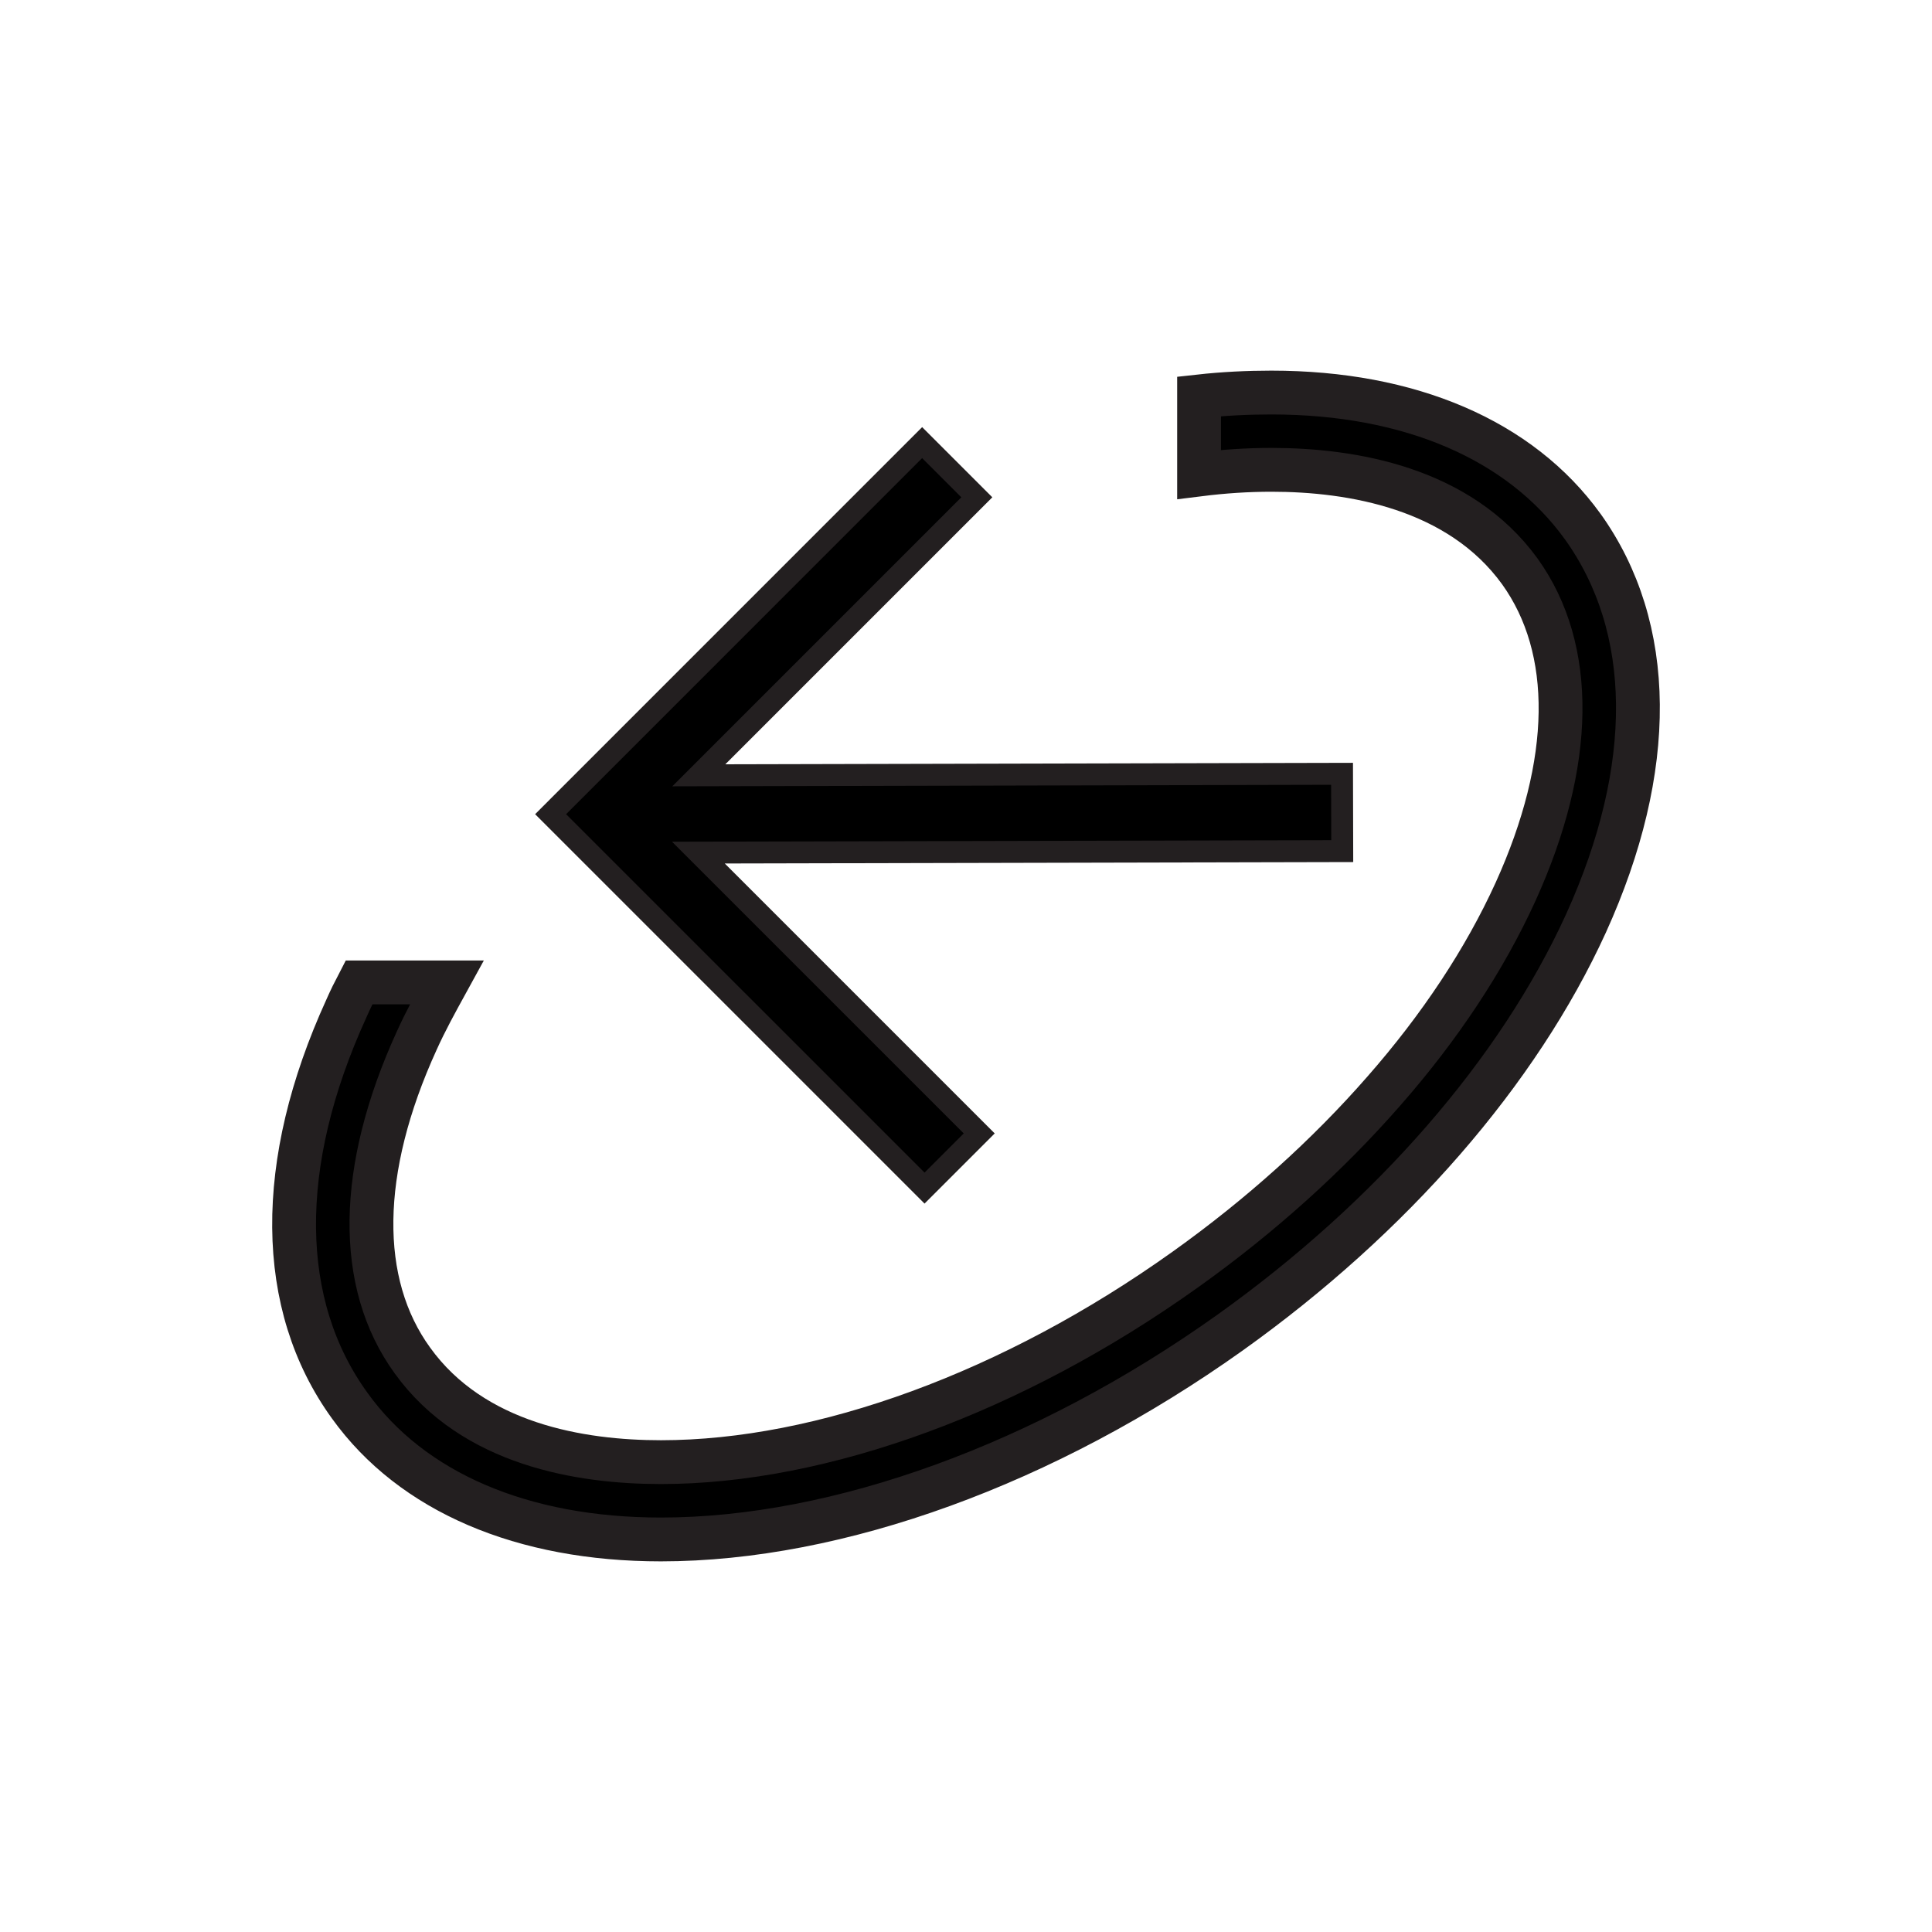
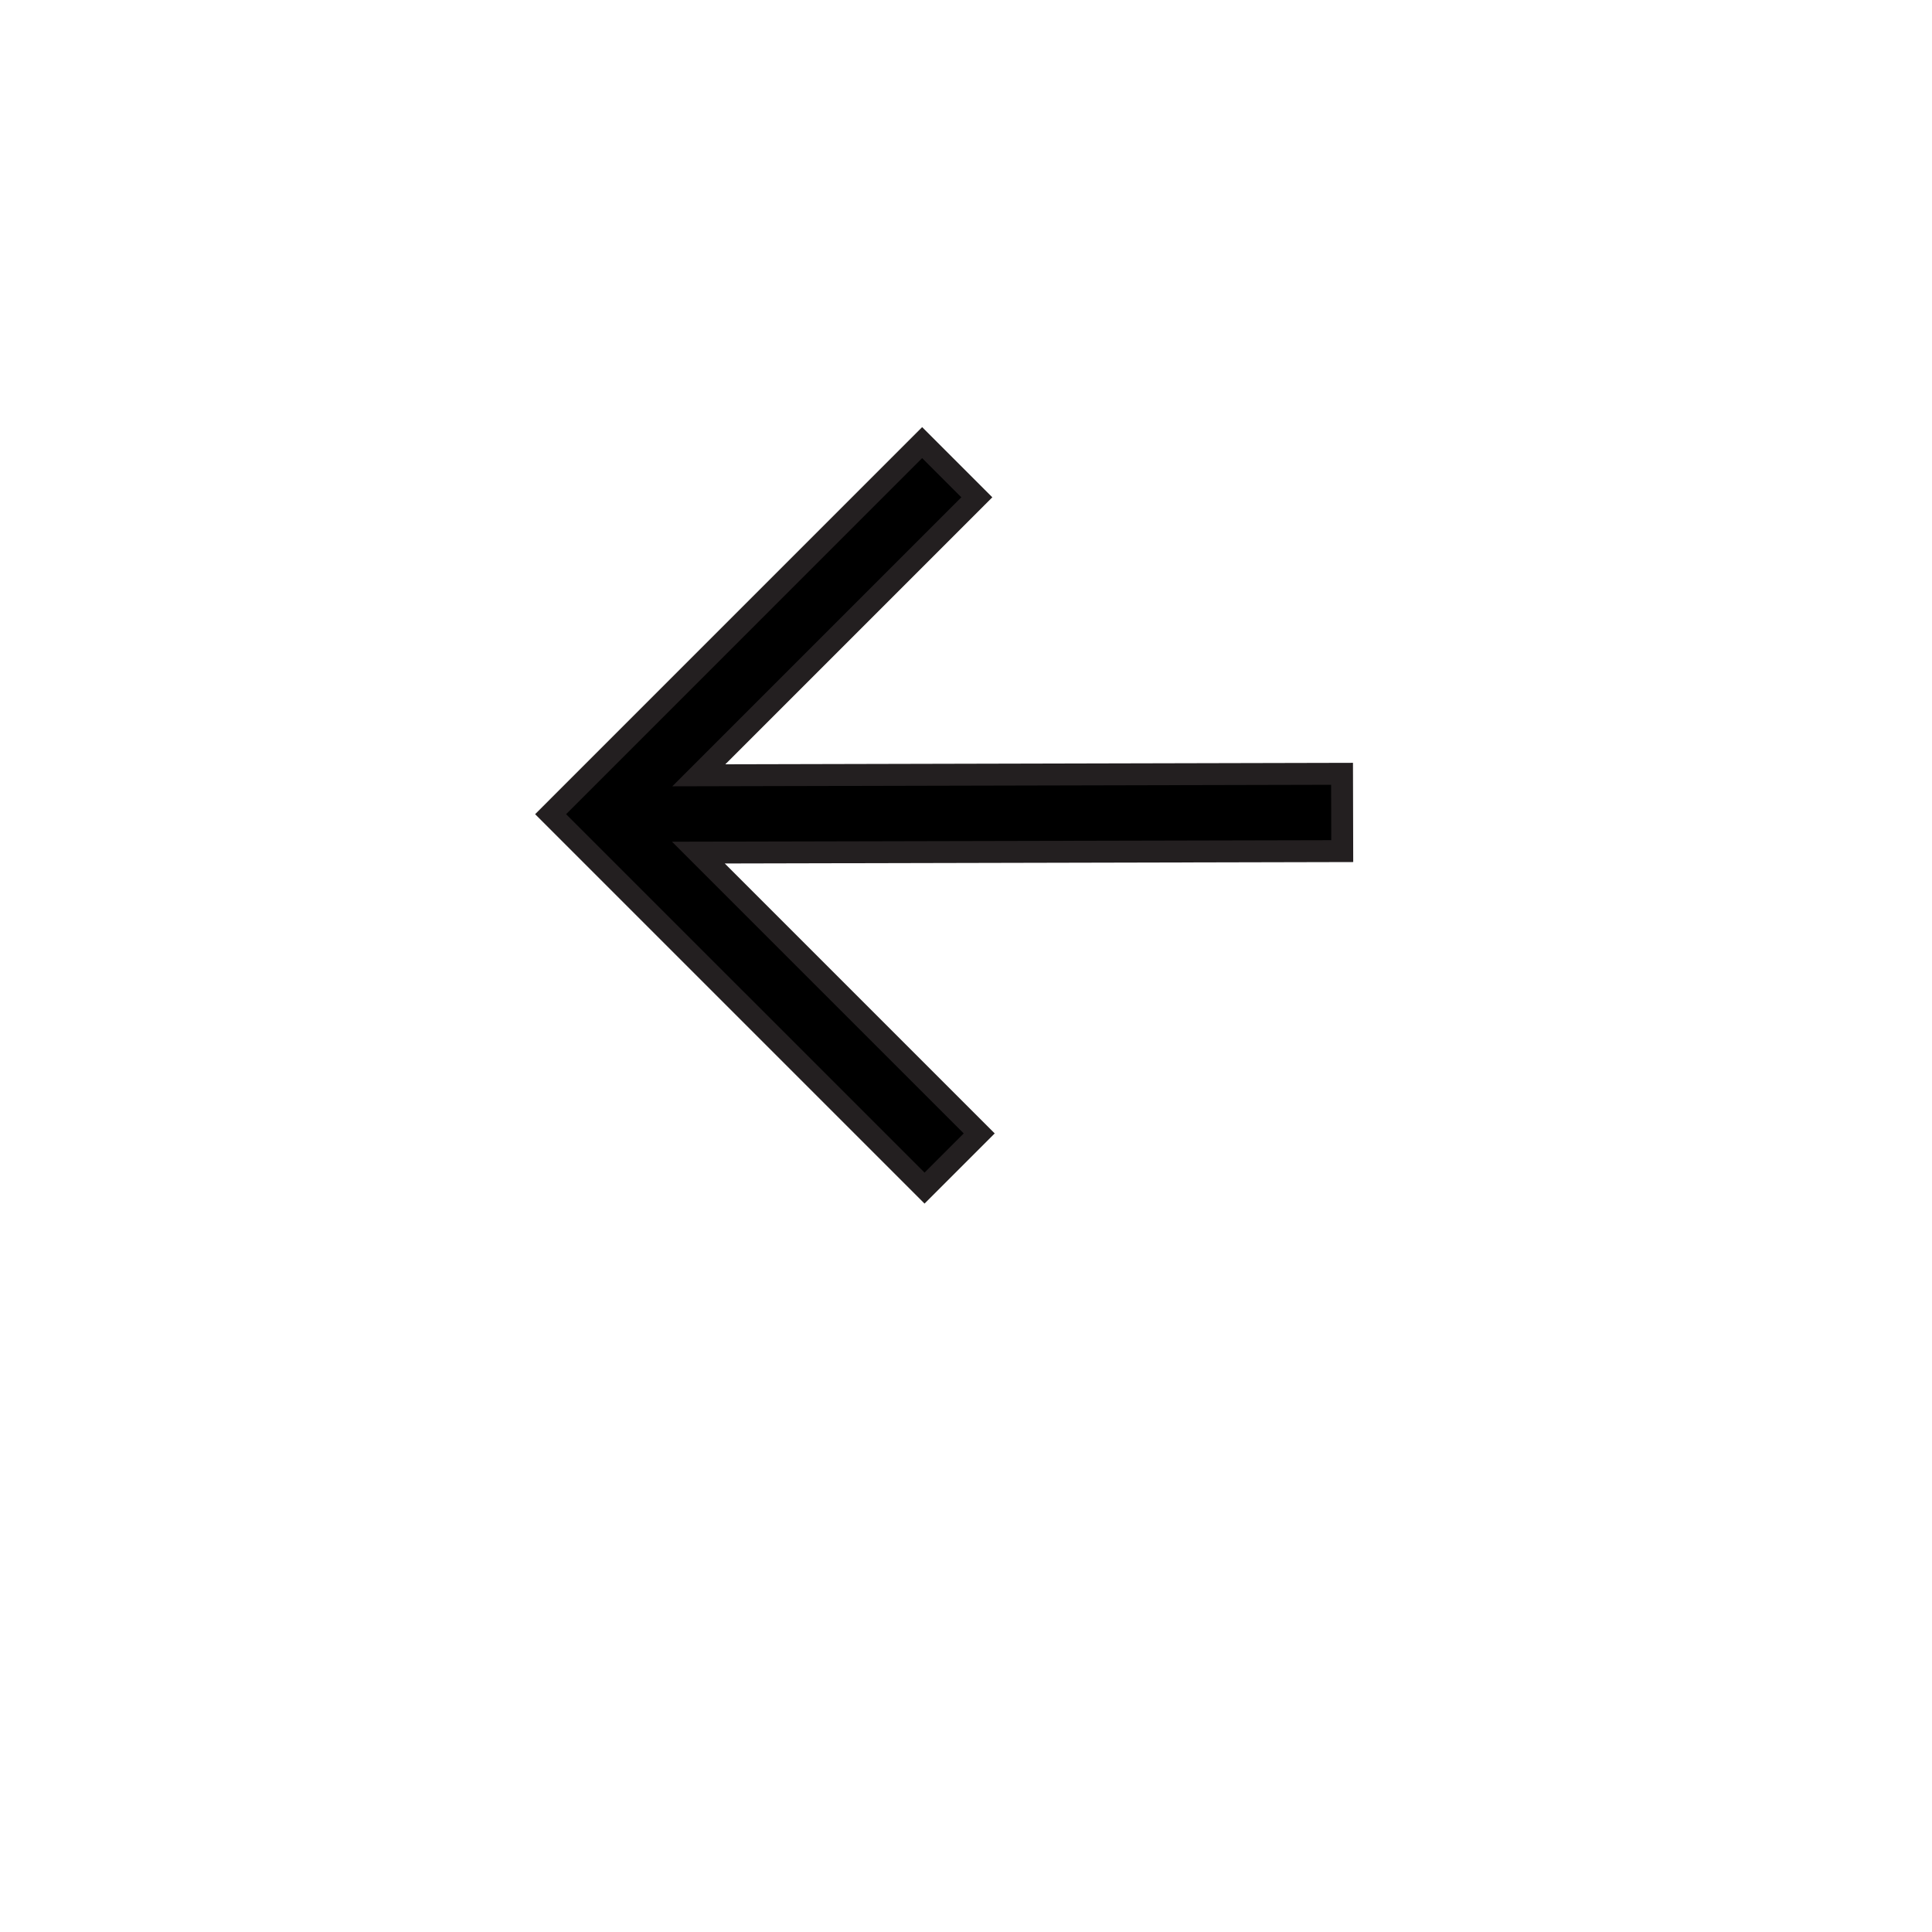
<svg xmlns="http://www.w3.org/2000/svg" id="Layer_1" data-name="Layer 1" viewBox="0 0 500 500">
  <defs>
    <style>
      .cls-1 {
        fill: none;
      }

      .cls-2 {
        stroke-width: 5.67px;
      }

      .cls-2, .cls-3 {
        stroke: #231f20;
        stroke-miterlimit: 10;
      }

      .cls-3 {
        stroke-width: 11.34px;
      }
    </style>
  </defs>
  <rect class="cls-1" x="71.33" y="101.58" width="357.35" height="296.83" />
  <g>
-     <path class="cls-3" d="M409.56,136.21c-16.11-22.31-44.62-34.62-80.54-34.62-6.1,0-12.4.3-18.7,1v20.2c6.4-.8,12.6-1.2,18.7-1.2,20.71,0,48.62,4.6,64.33,26.31,14.41,20.1,14,49.52-1.1,82.83-8.01,17.61-19.61,35.12-34.11,51.63-14.51,16.61-31.91,32.31-51.42,46.22-44.42,31.71-93.94,49.82-135.66,49.82-20.71,0-48.62-4.5-64.33-26.31-14.51-20.01-14.11-49.42,1.1-82.73,2.3-5.11,5-10.01,7.8-15.11h-22.71c-1.2,2.3-2.3,4.5-3.3,6.8-18.31,40.11-18.01,76.64.9,102.75,16.11,22.41,44.72,34.61,80.53,34.61,45.82,0,99.54-19.51,147.27-53.52,41.92-29.91,74.63-67.53,92.14-105.94,18.21-40.12,17.91-76.54-.9-102.75" />
    <polygon class="cls-2" points="253.42 293.33 180.74 220.65 347.37 220.27 347.32 200.26 180.85 200.65 252.8 128.7 238.65 114.55 142.5 210.71 239.27 307.48 253.42 293.33" />
  </g>
</svg>